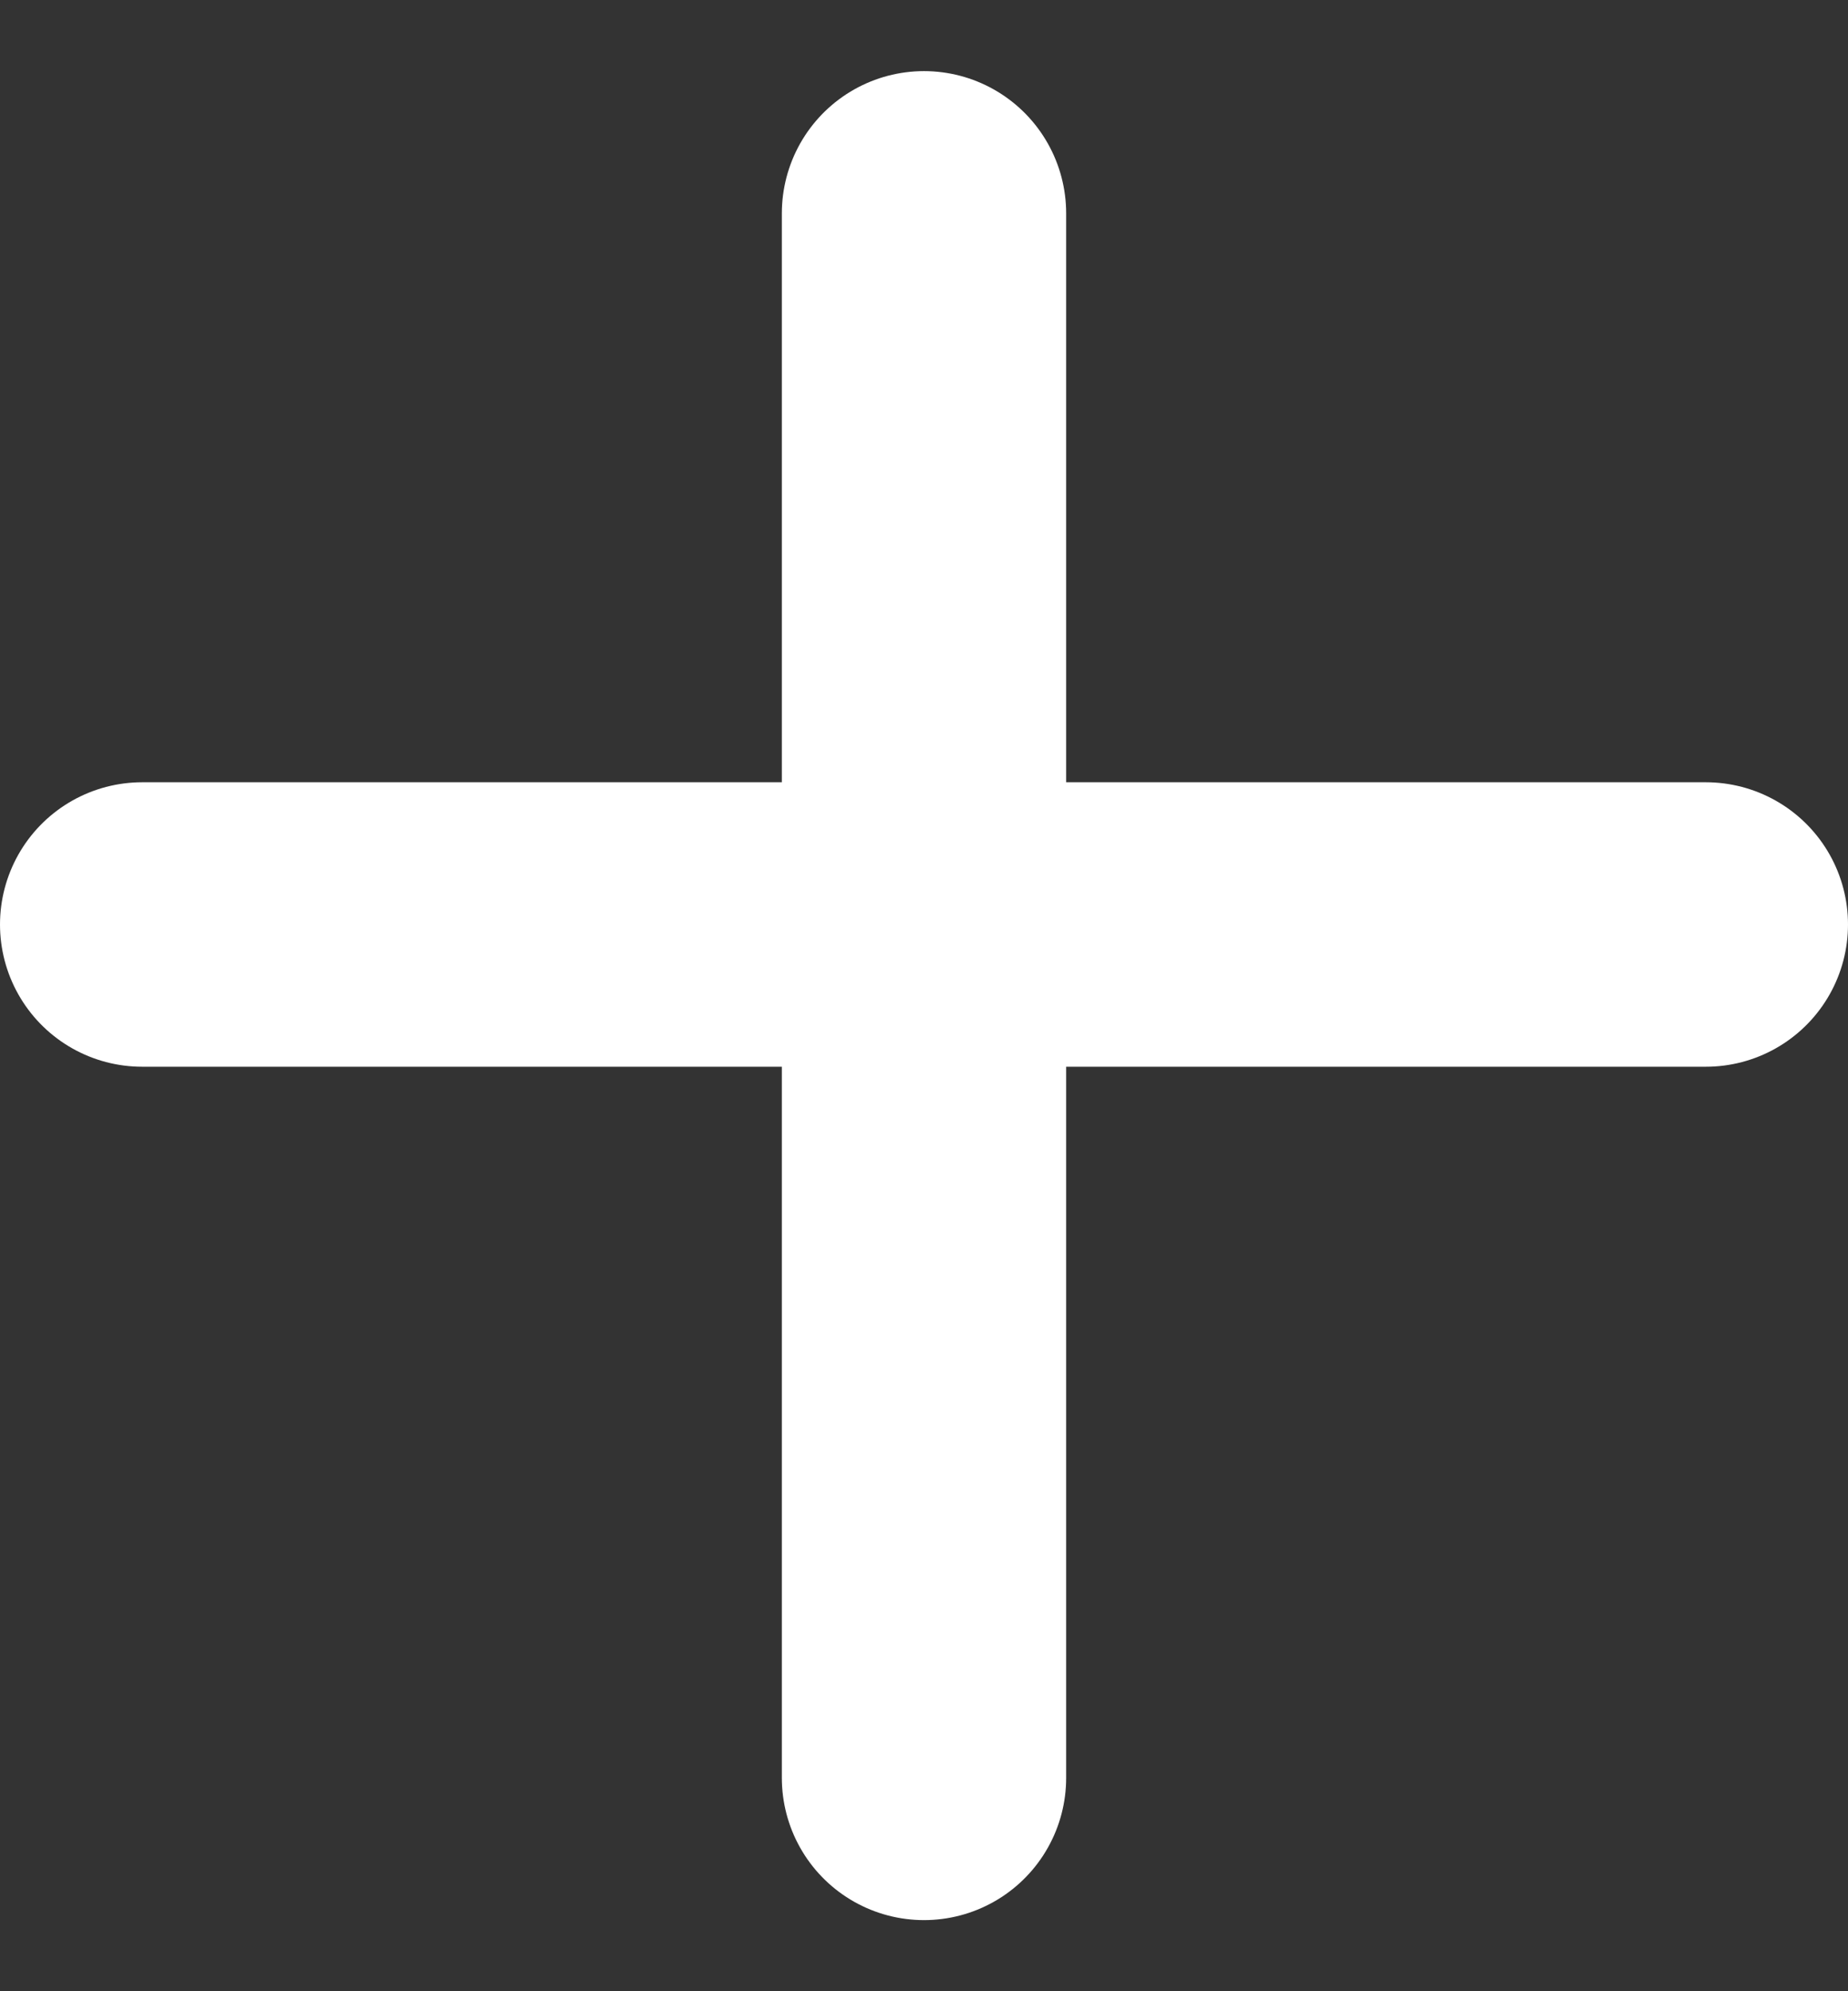
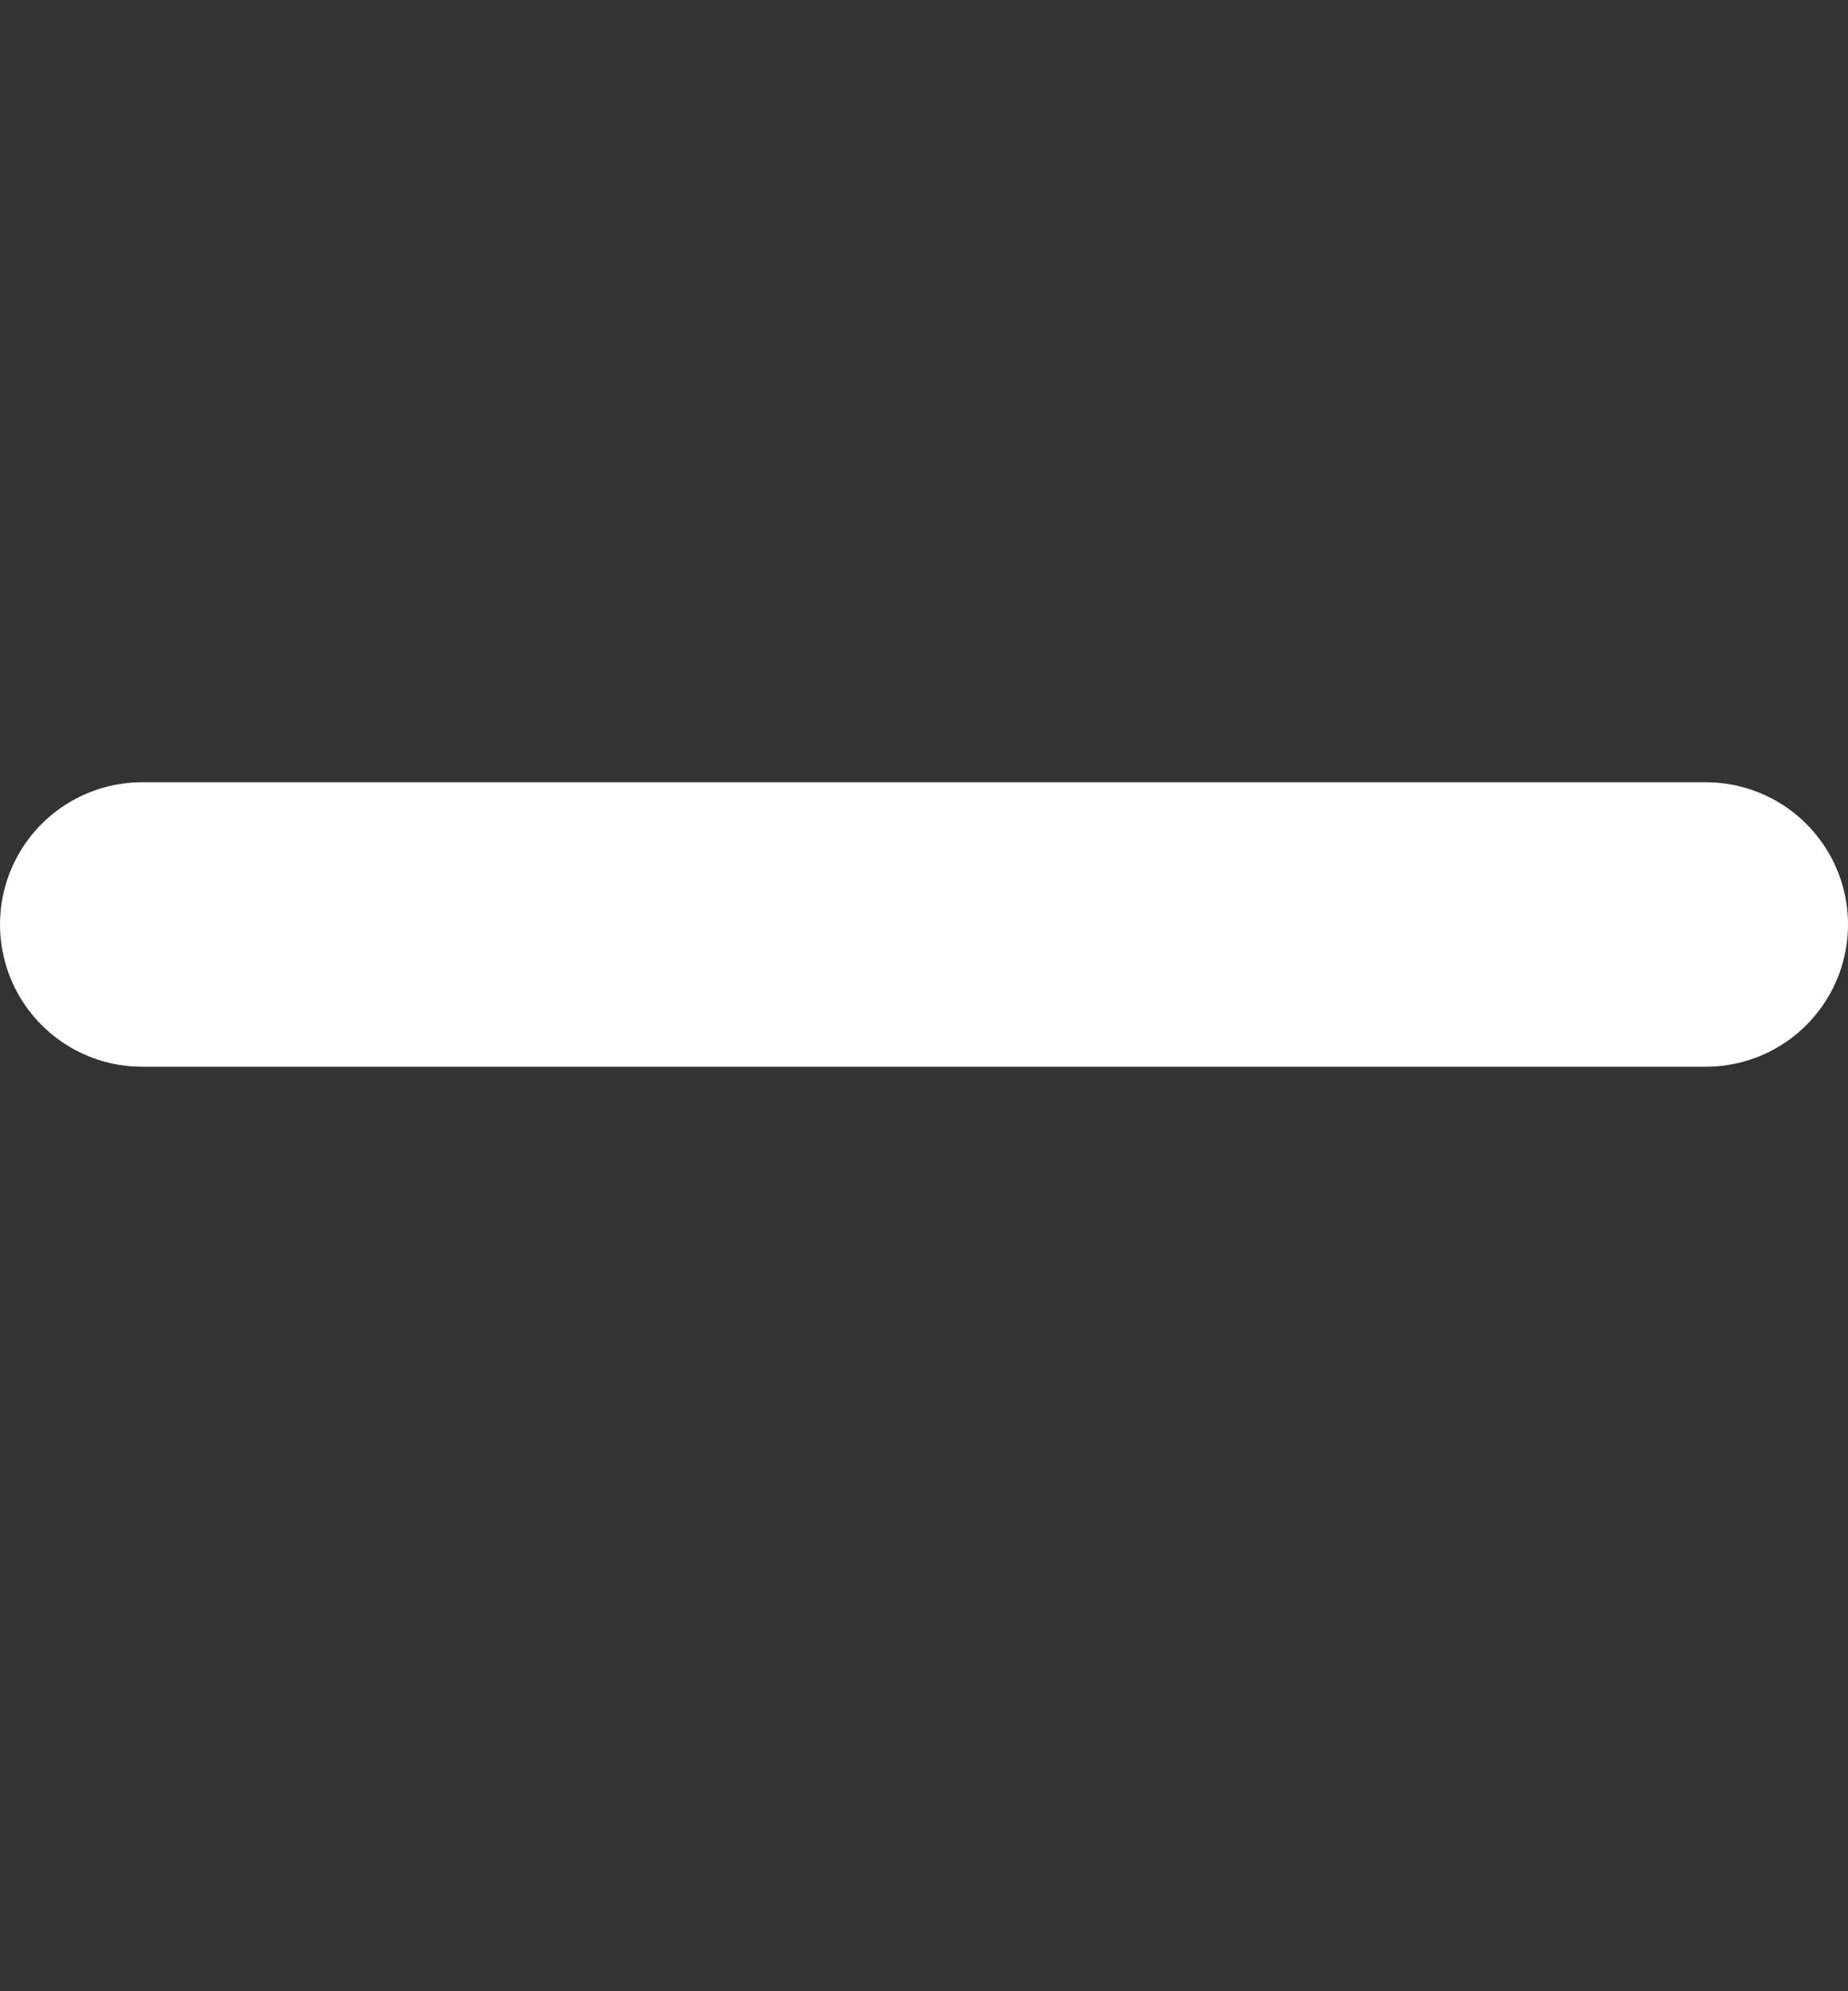
<svg xmlns="http://www.w3.org/2000/svg" width="13" height="14" viewBox="0 0 13 14" fill="none">
  <rect x="0" y="0" width="13" height="14" fill="#333333" stroke="none" />
  <path d="M1 6.5H12" stroke="white" stroke-width="2" stroke-linecap="round" />
-   <path d="M6.5 12.5L6.5 1.5" stroke="white" stroke-width="2" stroke-linecap="round" />
</svg>